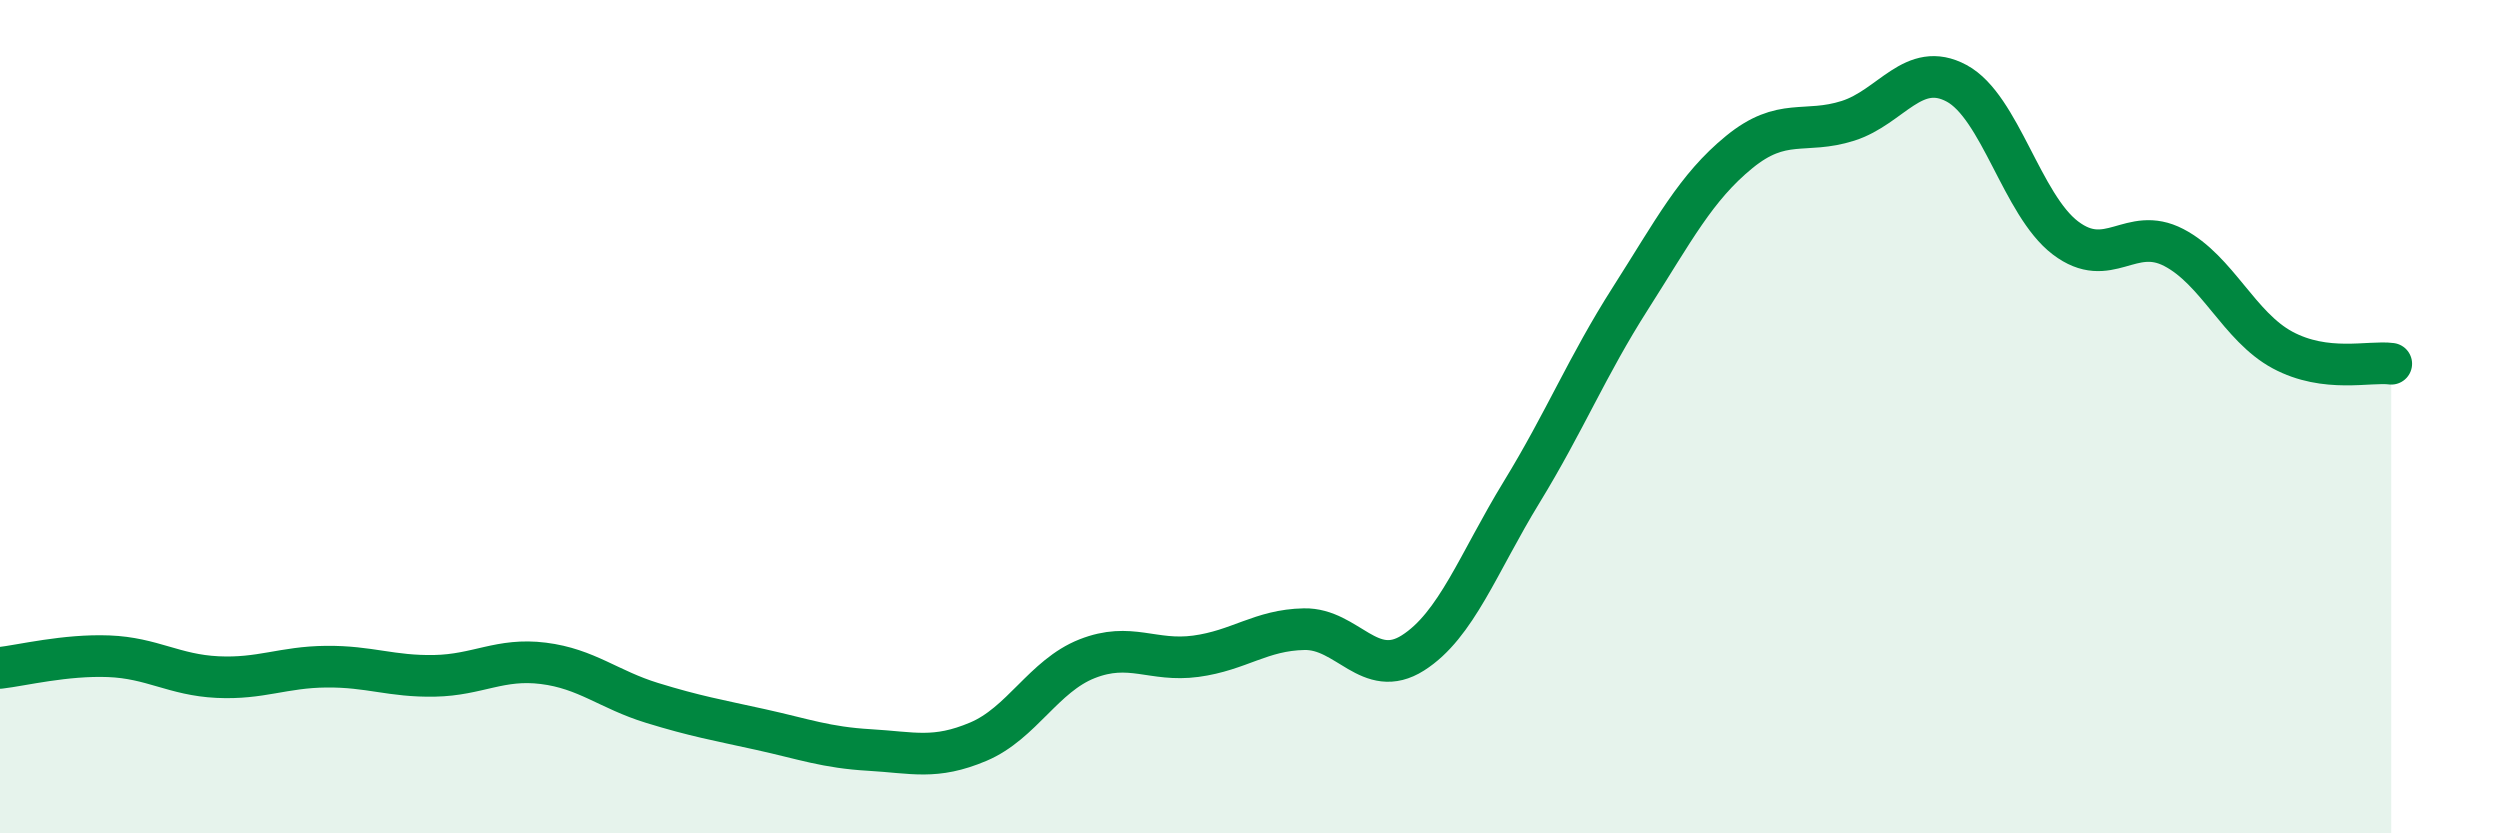
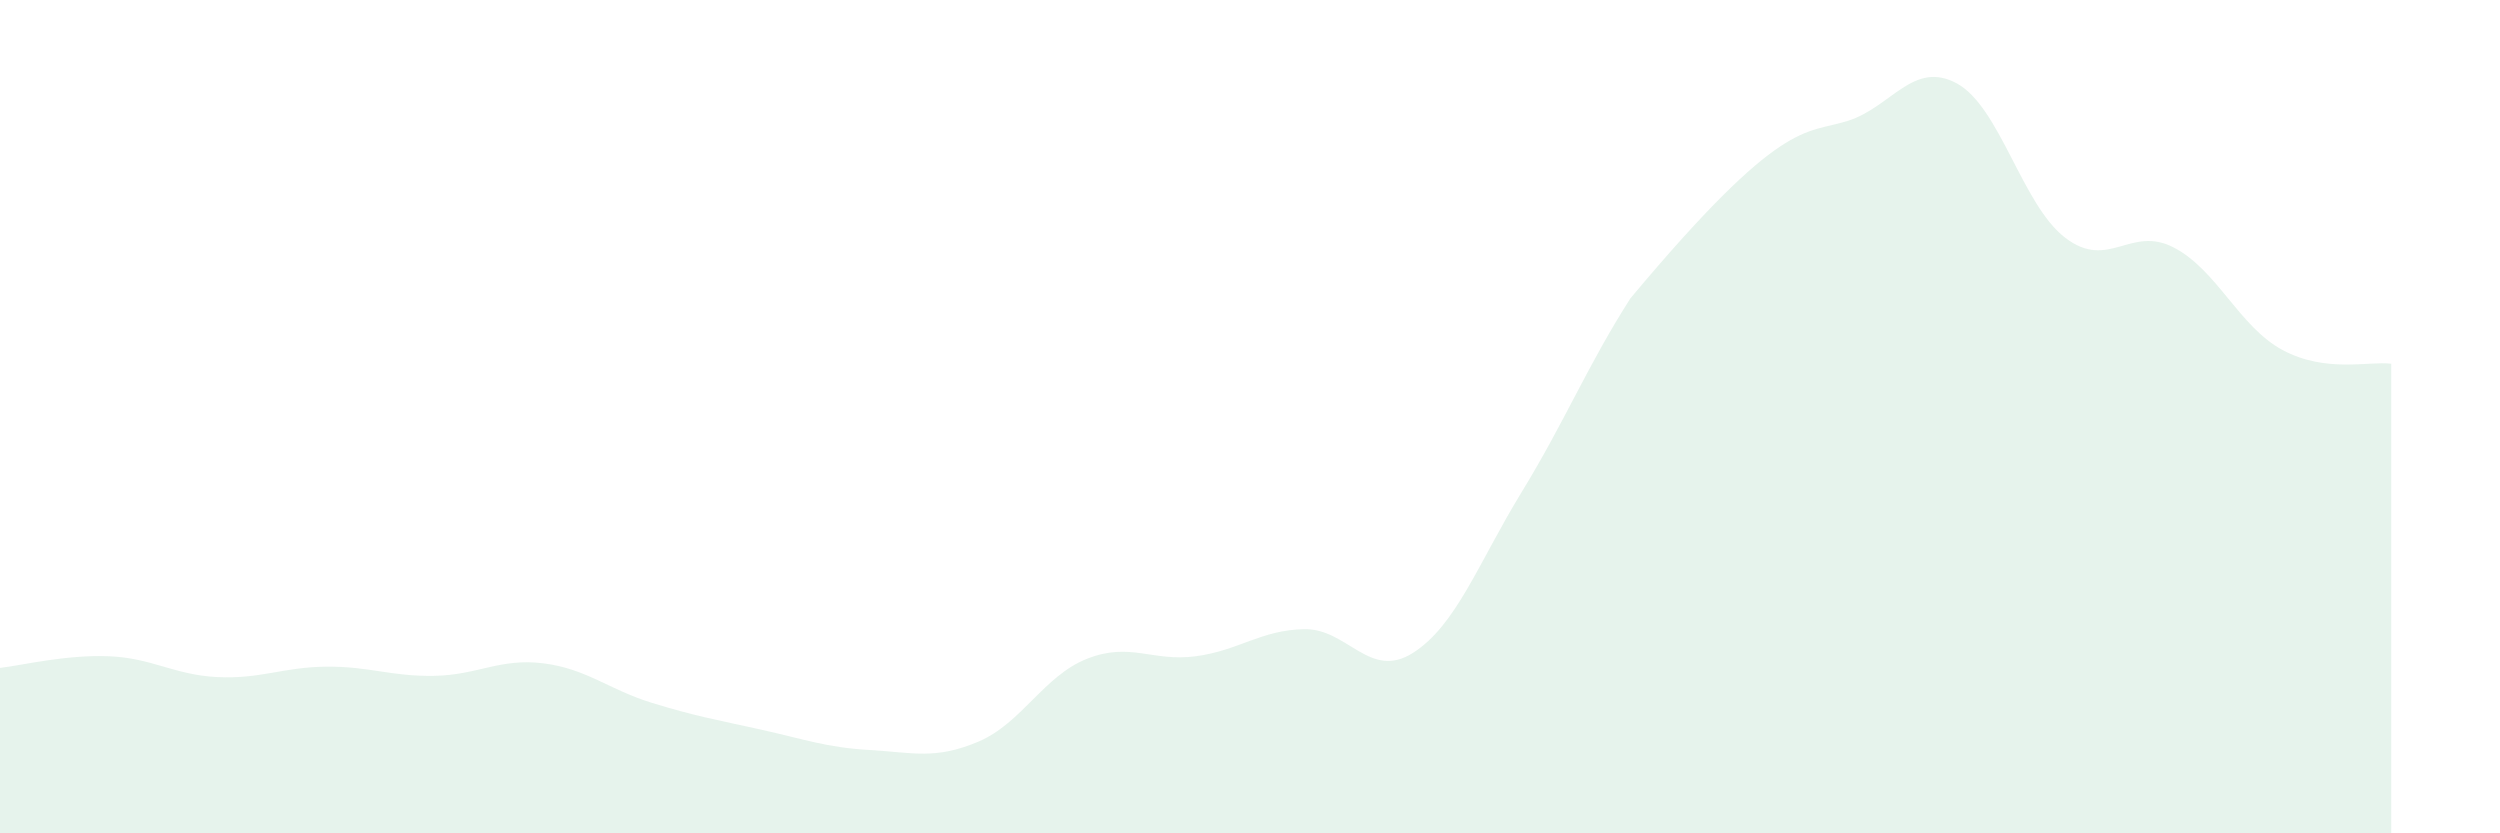
<svg xmlns="http://www.w3.org/2000/svg" width="60" height="20" viewBox="0 0 60 20">
-   <path d="M 0,16.03 C 0.52,15.97 1.57,15.71 2.61,15.75 C 3.65,15.79 4.18,16.2 5.22,16.25 C 6.26,16.3 6.79,16.01 7.83,16 C 8.87,15.99 9.39,16.24 10.43,16.22 C 11.47,16.2 12,15.79 13.04,15.92 C 14.08,16.05 14.61,16.55 15.65,16.87 C 16.69,17.19 17.22,17.28 18.26,17.51 C 19.3,17.74 19.83,17.94 20.87,18 C 21.91,18.06 22.44,18.24 23.48,17.8 C 24.52,17.36 25.05,16.22 26.09,15.81 C 27.13,15.4 27.66,15.89 28.7,15.75 C 29.74,15.61 30.26,15.12 31.3,15.1 C 32.34,15.08 32.87,16.33 33.91,15.67 C 34.95,15.01 35.48,13.51 36.52,11.81 C 37.56,10.11 38.09,8.79 39.13,7.16 C 40.17,5.53 40.7,4.5 41.74,3.65 C 42.78,2.8 43.31,3.23 44.35,2.9 C 45.39,2.57 45.92,1.44 46.96,2 C 48,2.56 48.53,4.92 49.57,5.71 C 50.61,6.5 51.13,5.4 52.17,5.94 C 53.21,6.48 53.74,7.84 54.78,8.4 C 55.82,8.96 56.87,8.66 57.39,8.73L57.39 20L0 20Z" fill="#008740" opacity="0.1" stroke-linecap="round" stroke-linejoin="round" />
-   <path d="M 0,16.03 C 0.52,15.97 1.57,15.71 2.61,15.75 C 3.65,15.79 4.18,16.2 5.22,16.25 C 6.26,16.3 6.79,16.01 7.83,16 C 8.87,15.99 9.39,16.24 10.43,16.22 C 11.47,16.2 12,15.79 13.04,15.92 C 14.08,16.05 14.61,16.55 15.65,16.87 C 16.69,17.19 17.22,17.28 18.26,17.51 C 19.3,17.74 19.83,17.94 20.87,18 C 21.91,18.06 22.44,18.24 23.48,17.8 C 24.52,17.36 25.05,16.22 26.09,15.81 C 27.13,15.4 27.66,15.89 28.7,15.75 C 29.74,15.61 30.26,15.12 31.3,15.1 C 32.34,15.08 32.87,16.33 33.91,15.67 C 34.95,15.01 35.48,13.51 36.52,11.81 C 37.56,10.11 38.09,8.79 39.13,7.16 C 40.17,5.53 40.7,4.5 41.74,3.65 C 42.78,2.8 43.31,3.23 44.35,2.9 C 45.39,2.57 45.92,1.44 46.96,2 C 48,2.56 48.53,4.92 49.57,5.71 C 50.61,6.5 51.13,5.4 52.17,5.94 C 53.21,6.48 53.74,7.84 54.78,8.4 C 55.82,8.96 56.87,8.66 57.39,8.73" stroke="#008740" stroke-width="1" fill="none" stroke-linecap="round" stroke-linejoin="round" />
+   <path d="M 0,16.03 C 0.52,15.97 1.57,15.71 2.61,15.75 C 3.65,15.79 4.18,16.2 5.22,16.25 C 6.26,16.3 6.79,16.01 7.83,16 C 8.87,15.99 9.39,16.24 10.43,16.22 C 11.47,16.2 12,15.79 13.04,15.92 C 14.08,16.05 14.61,16.55 15.65,16.87 C 16.69,17.19 17.22,17.28 18.26,17.51 C 19.3,17.74 19.83,17.94 20.87,18 C 21.91,18.06 22.44,18.24 23.48,17.8 C 24.52,17.36 25.05,16.22 26.09,15.81 C 27.13,15.4 27.66,15.89 28.7,15.75 C 29.74,15.61 30.26,15.12 31.3,15.1 C 32.34,15.08 32.87,16.33 33.91,15.67 C 34.95,15.01 35.48,13.51 36.52,11.81 C 37.56,10.11 38.09,8.79 39.13,7.16 C 42.78,2.8 43.31,3.23 44.35,2.9 C 45.39,2.57 45.92,1.44 46.96,2 C 48,2.56 48.53,4.92 49.57,5.71 C 50.61,6.5 51.13,5.4 52.17,5.94 C 53.21,6.48 53.74,7.84 54.78,8.4 C 55.82,8.96 56.87,8.66 57.39,8.73L57.39 20L0 20Z" fill="#008740" opacity="0.1" stroke-linecap="round" stroke-linejoin="round" />
</svg>